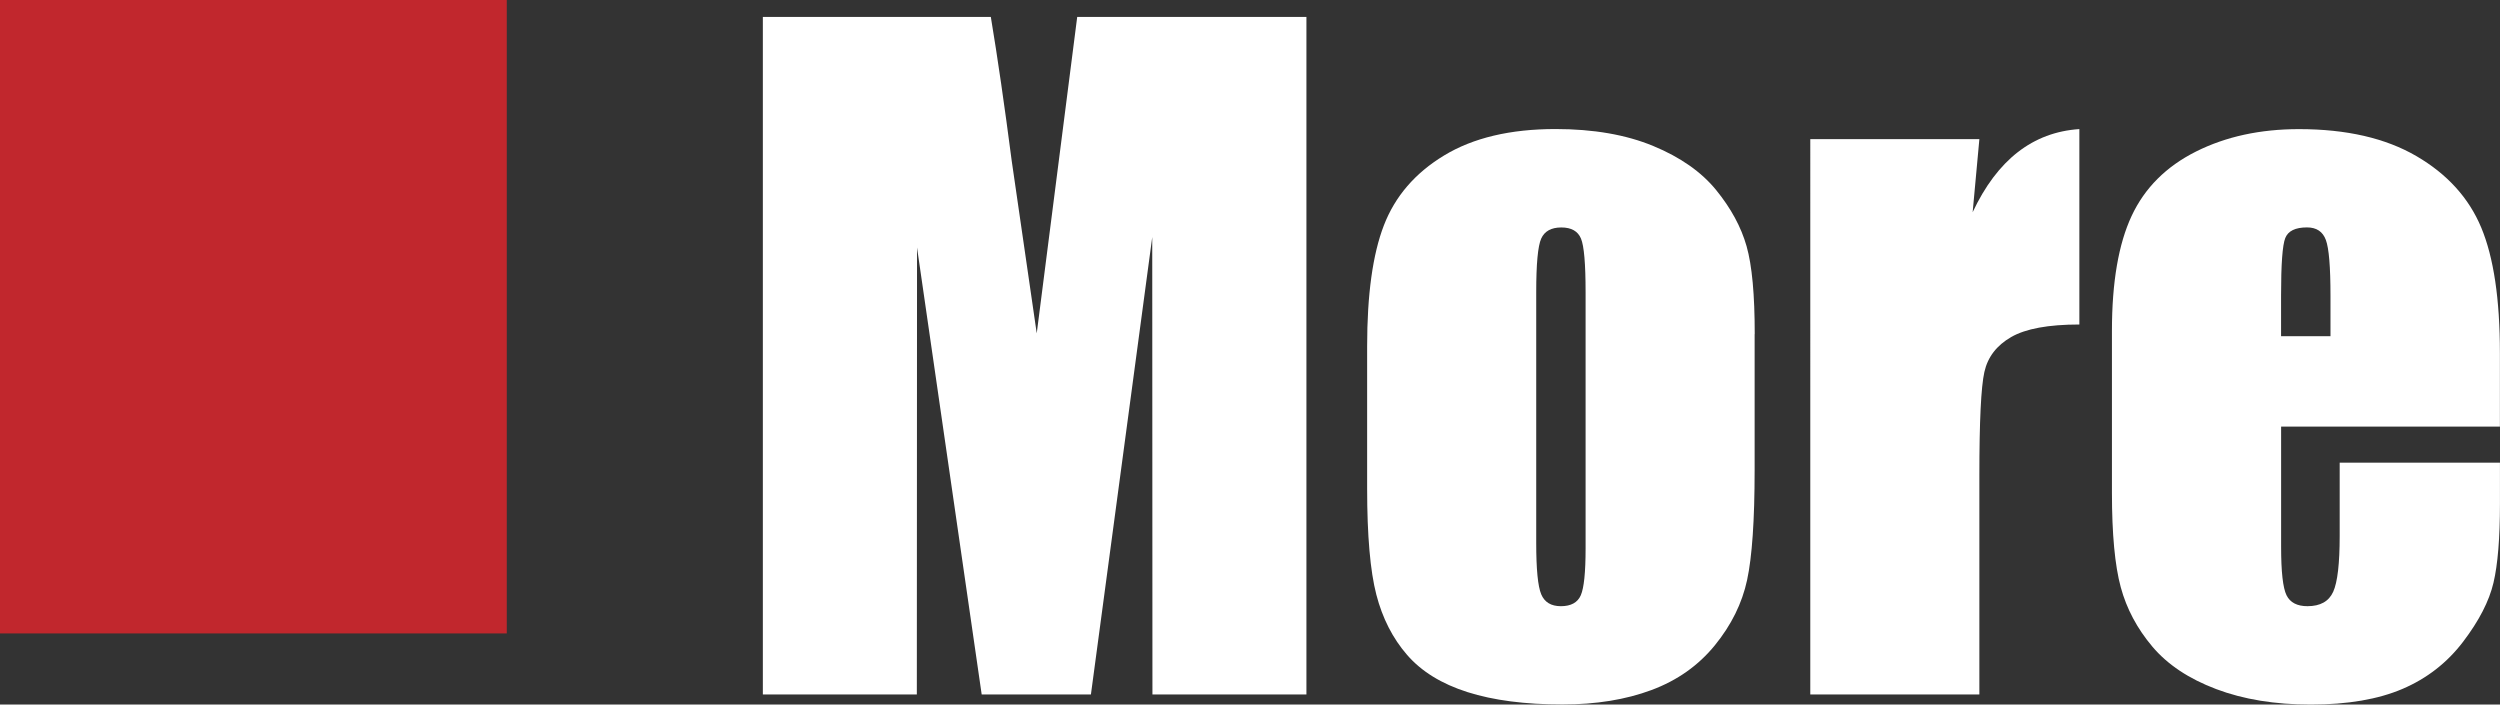
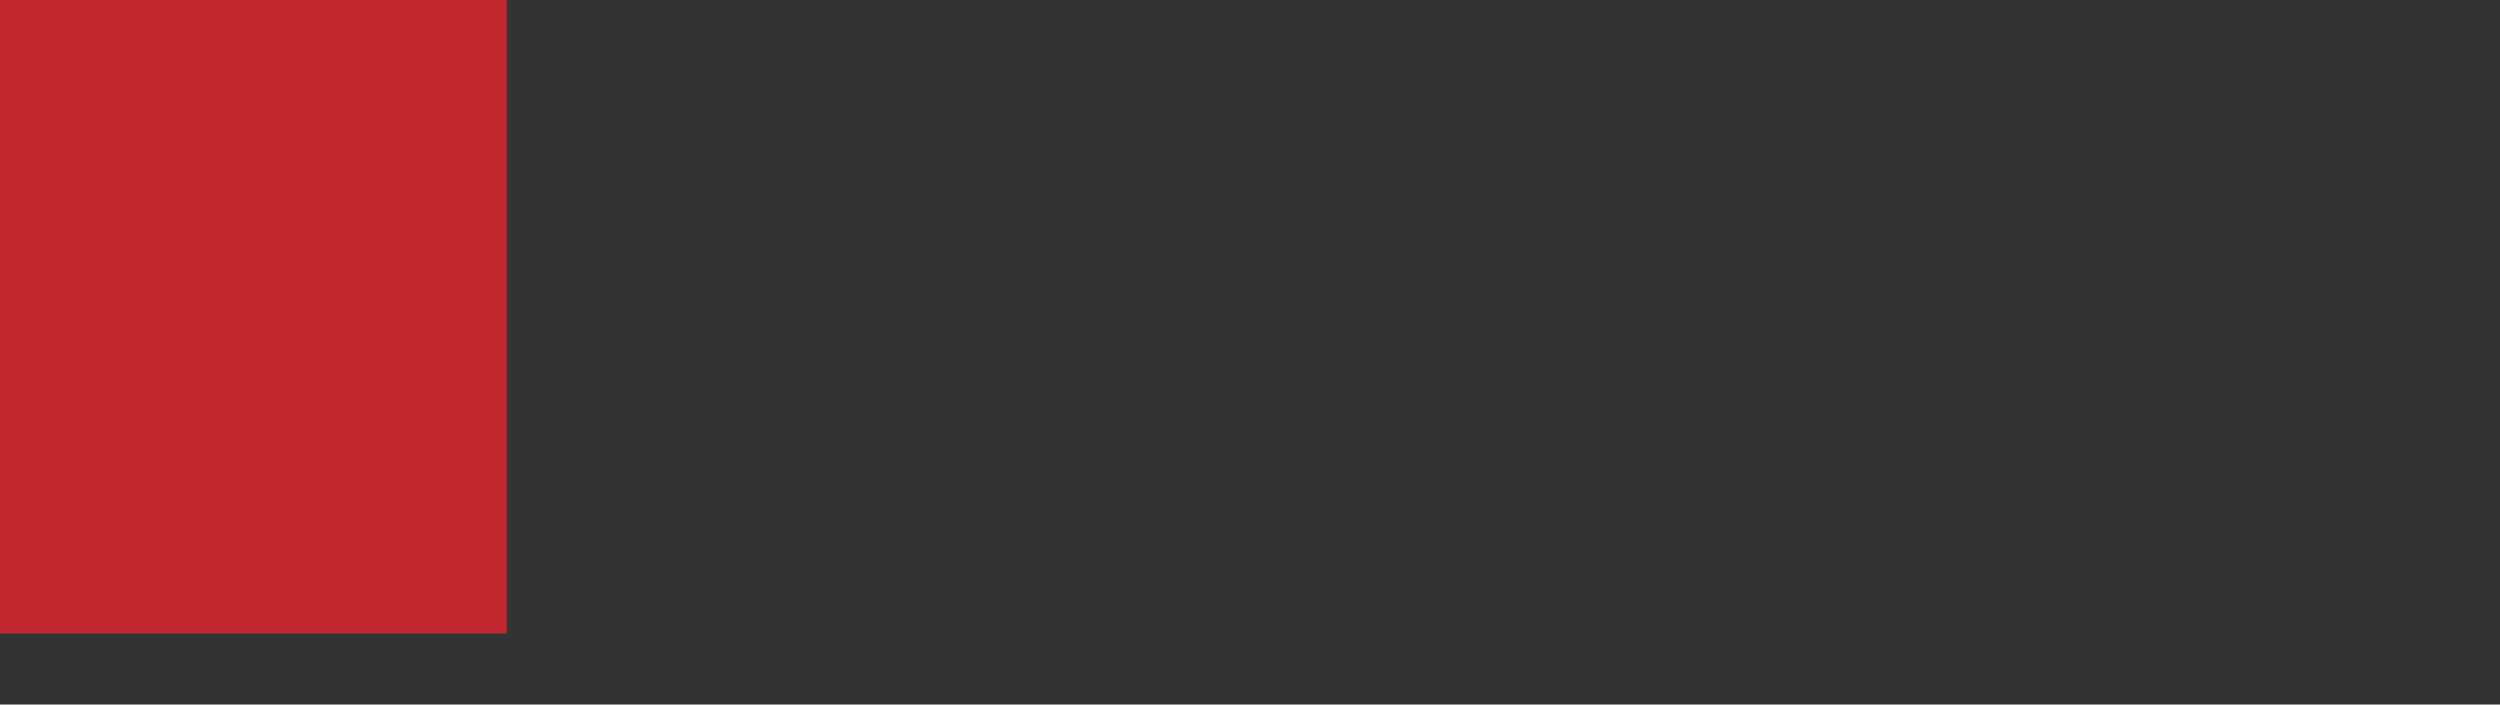
<svg xmlns="http://www.w3.org/2000/svg" id="b" width="52.504" height="14.796" viewBox="0 0 52.504 14.796">
  <rect x="0" y="0" width="52.504" height="14.796" fill="#333333" stroke="none" />
  <defs>
    <style>.d{fill:#c1272d;}.d,.e{stroke-width:0px;}.e{fill:#fff;}</style>
  </defs>
  <g id="c">
-     <path class="e" d="M27.437.356v14.229h-3.234l-.004-9.606-1.288,9.606h-2.294l-1.358-9.387-.004,9.387h-3.234V.356h4.788c.142.855.288,1.864.439,3.025l.525,3.62.85-6.645h4.814Z" />
-     <path class="e" d="M36.85,7.018v2.856c0,1.049-.053,1.818-.158,2.307s-.331.946-.677,1.371-.789.738-1.331.94-1.165.303-1.868.303c-.785,0-1.45-.086-1.995-.259s-.968-.434-1.27-.782-.518-.771-.646-1.266-.193-1.238-.193-2.228v-2.988c0-1.084.117-1.931.352-2.54s.656-1.099,1.266-1.468c.609-.369,1.389-.554,2.338-.554.797,0,1.481.119,2.053.356s1.012.546,1.322.927.523.773.638,1.178.171,1.02.171,1.846ZM33.3,6.139c0-.598-.032-.974-.097-1.129s-.202-.233-.413-.233-.352.078-.422.233-.105.532-.105,1.129v5.265c0,.551.035.91.105,1.077s.208.25.413.25c.211,0,.351-.076.418-.229s.101-.48.101-.984v-5.379Z" />
-     <path class="e" d="M41.57,2.922l-.141,1.534c.516-1.098,1.263-1.68,2.241-1.745v4.104c-.65,0-1.128.088-1.433.264s-.492.42-.562.734-.105,1.036-.105,2.167v4.605h-3.551V2.922h3.551Z" />
-     <path class="e" d="M52.504,8.96h-4.597v2.522c0,.527.038.867.114,1.02s.223.229.439.229c.27,0,.45-.101.541-.303s.136-.593.136-1.173v-1.538h3.366v.861c0,.721-.045,1.274-.136,1.661s-.304.8-.638,1.239-.757.769-1.27.989-1.156.33-1.93.33c-.75,0-1.412-.108-1.986-.325s-1.021-.514-1.34-.892-.541-.794-.664-1.248-.185-1.115-.185-1.982v-3.401c0-1.02.138-1.824.413-2.413s.727-1.04,1.354-1.354,1.348-.47,2.162-.47c.996,0,1.818.189,2.466.567s1.102.879,1.362,1.503.391,1.501.391,2.632v1.547ZM48.944,7.062v-.853c0-.604-.032-.993-.097-1.169s-.196-.264-.396-.264c-.246,0-.398.075-.457.224s-.088.552-.088,1.208v.853h1.037Z" />
    <rect class="d" width="10.643" height="13.303" />
  </g>
</svg>